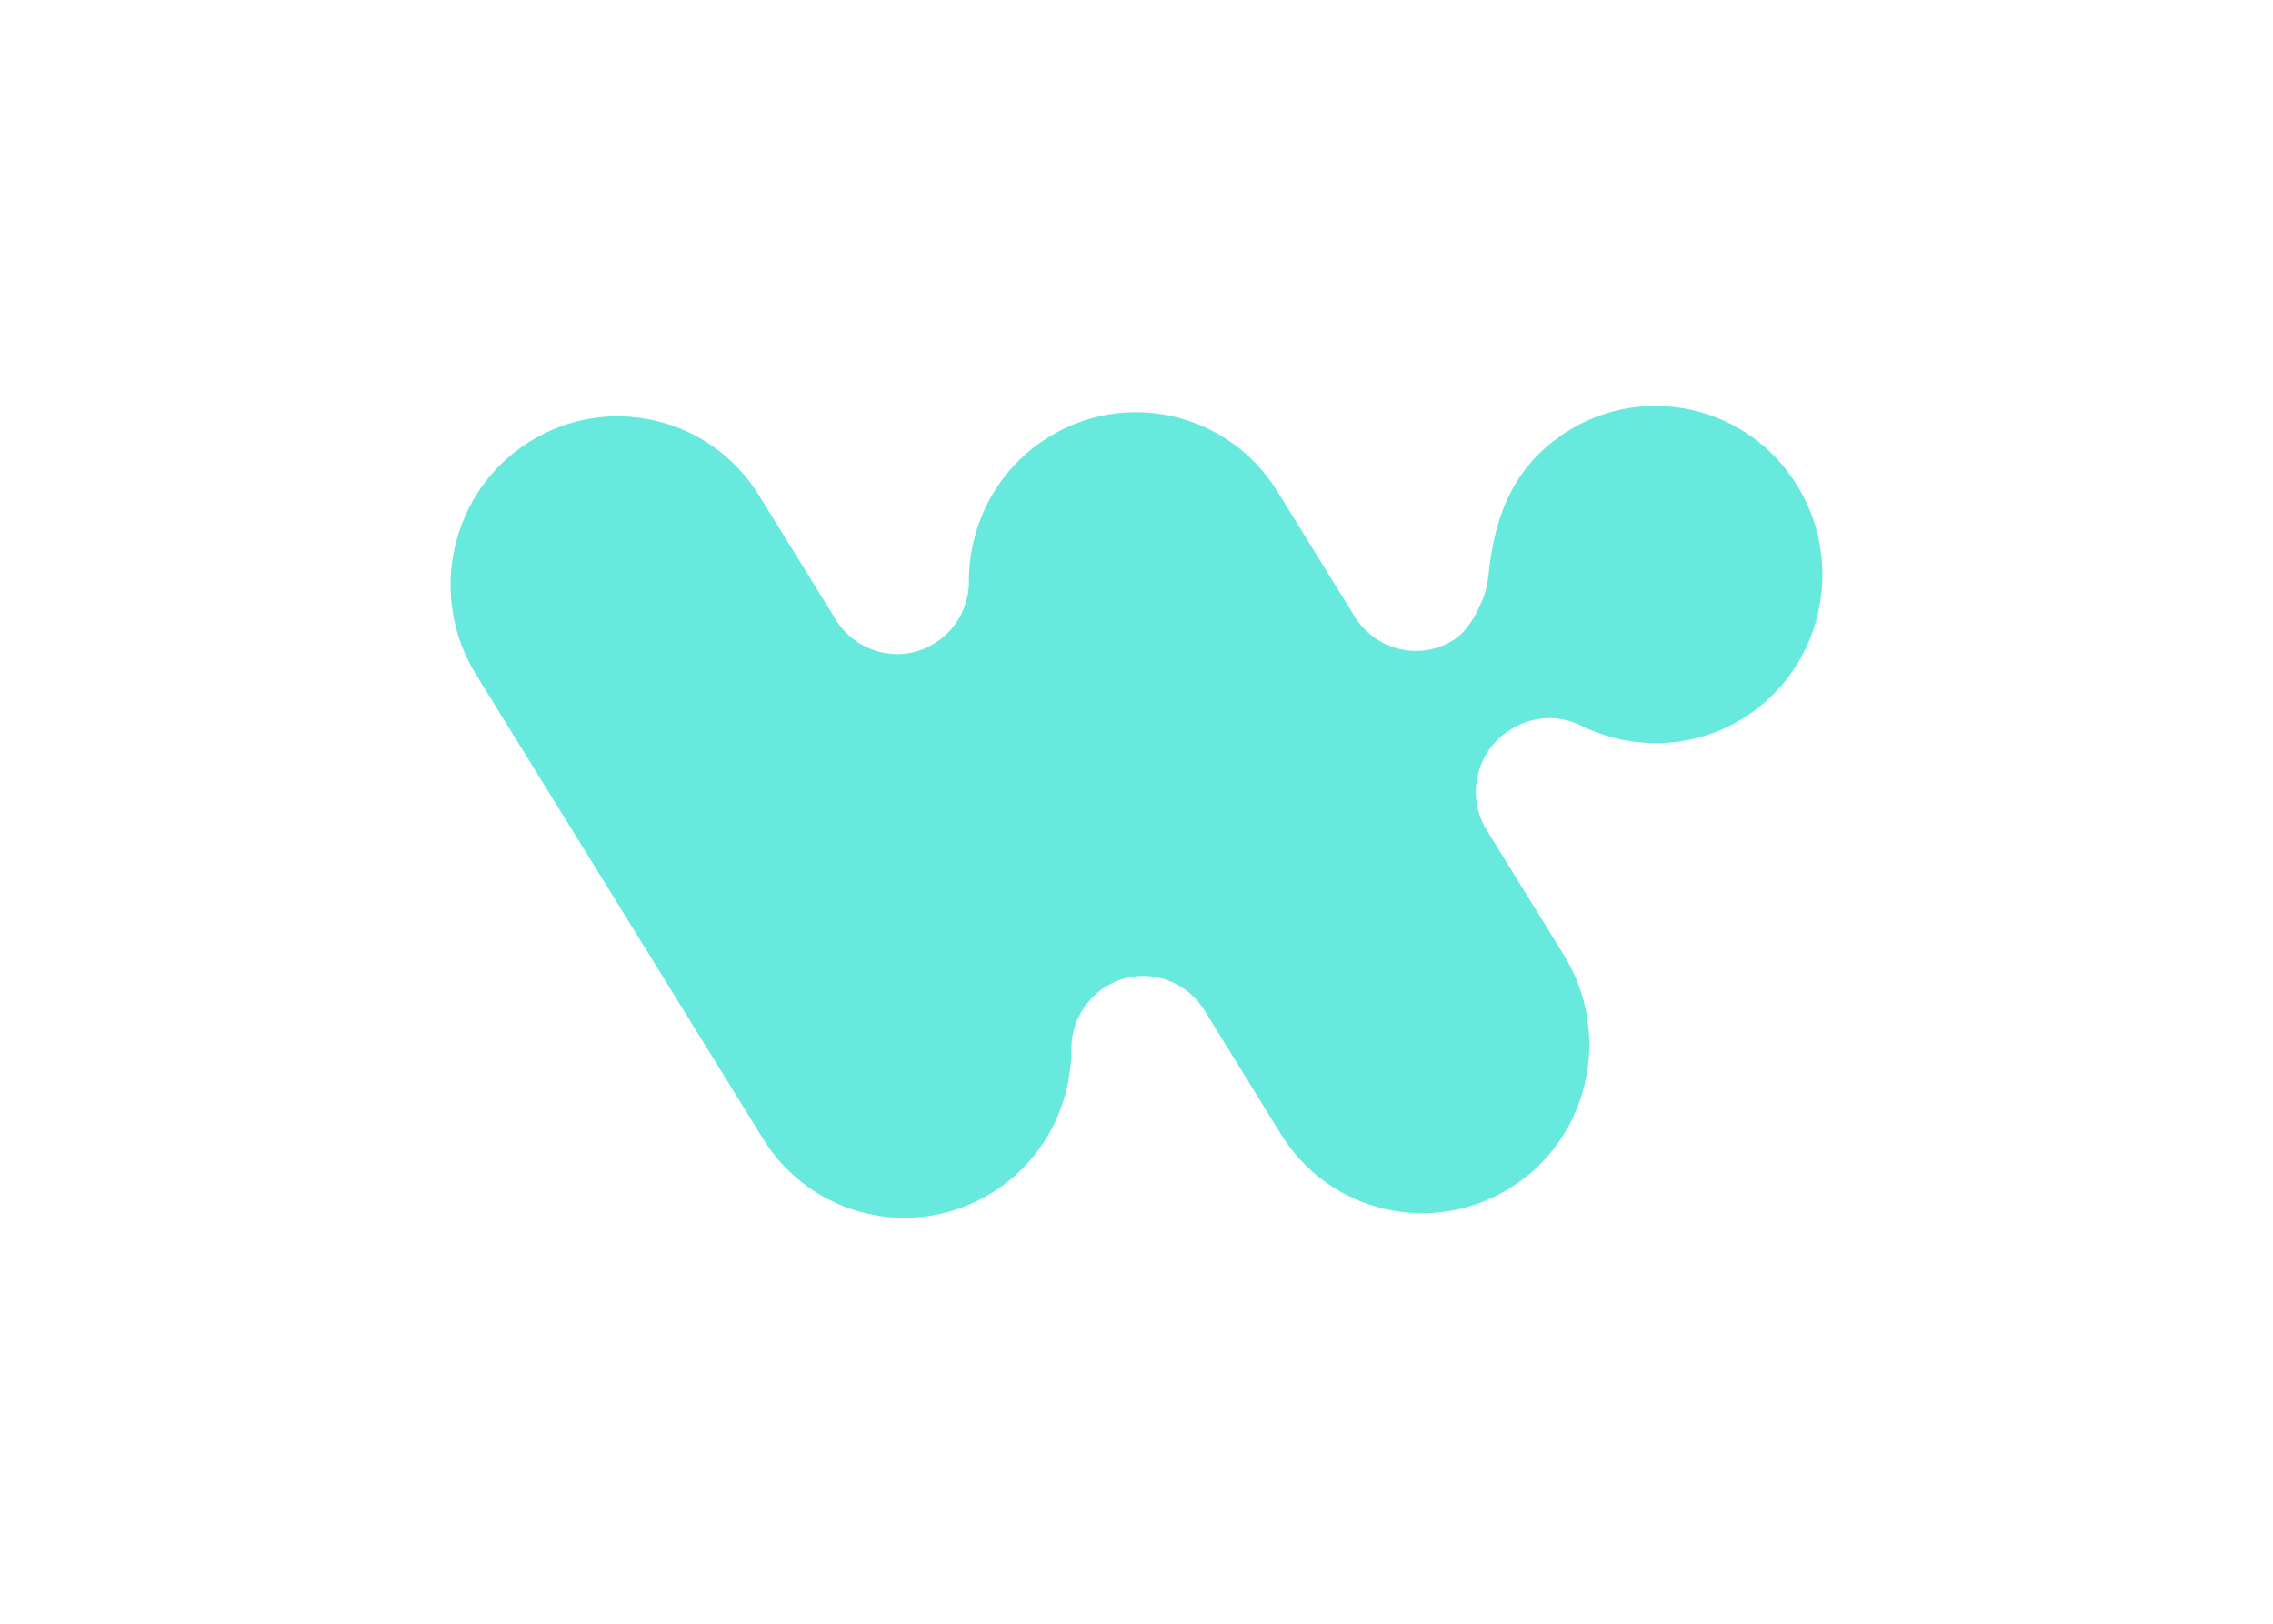
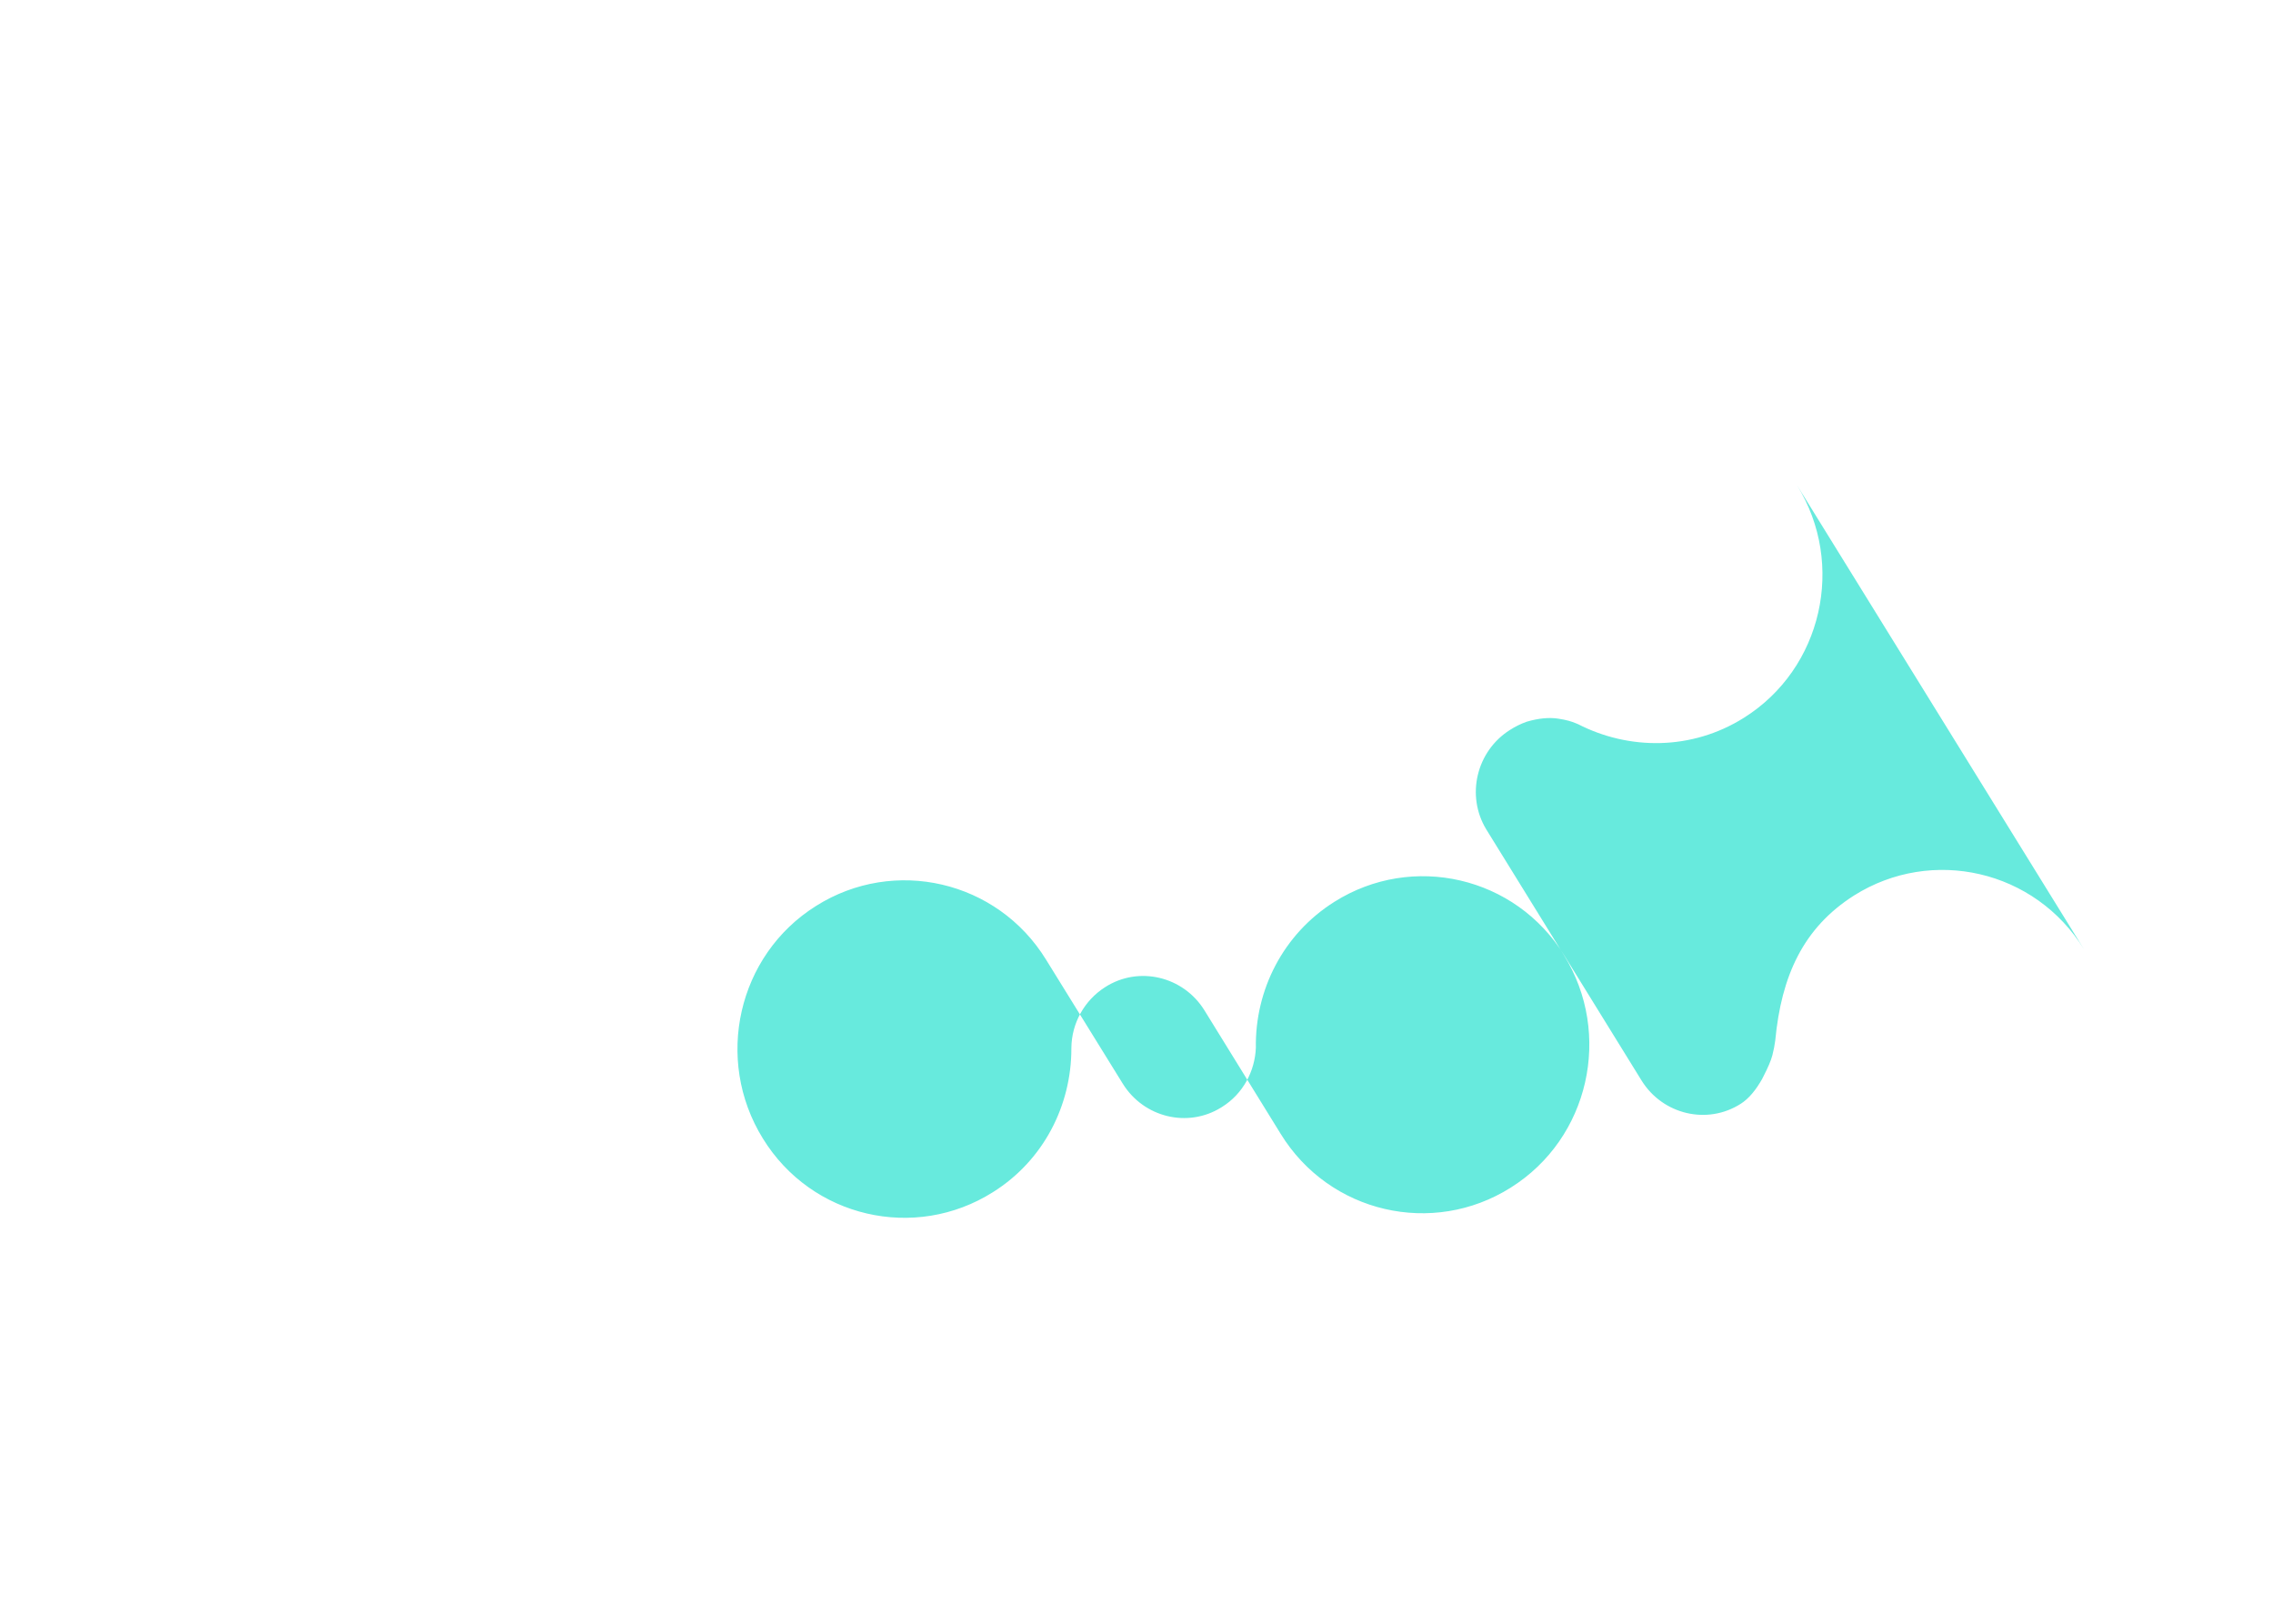
<svg xmlns="http://www.w3.org/2000/svg" clip-rule="evenodd" fill-rule="evenodd" stroke-linejoin="round" stroke-miterlimit="2" viewBox="0 0 560 400">
-   <path d="m132.7 8.225c4.801 7.77 2.49 18.055-5.245 22.905-5.152 3.237-11.352 3.192-16.358.618l-.003.004-.08-.035-.084-.036c-.457-.193-.935-.34-1.77-.467-.908-.139-1.934-.04-3.078.293l-.056.017c-.557.2-1.108.469-1.636.81-3.3 2.09-4.335 6.468-2.329 9.78l7.664 12.406c4.801 7.77 2.49 18.055-5.246 22.905-7.69 4.85-17.87 2.515-22.672-5.3l-7.513-12.17c-2.089-3.369-6.49-4.402-9.78-2.29-2.051 1.302-3.308 3.56-3.333 5.99v.072c0 5.57-2.713 11.004-7.736 14.148-7.69 4.85-17.87 2.515-22.672-5.3l-28.273-45.72c-4.801-7.771-2.49-18.055 5.245-22.907 7.691-4.85 17.871-2.515 22.672 5.3l7.558 12.216c2.068 3.335 6.402 4.38 9.68 2.353l.1-.063c2.09-1.302 3.245-3.548 3.334-5.838-.089-5.66 2.667-11.183 7.735-14.372 7.69-4.85 17.871-2.515 22.672 5.3l7.602 12.305c2.09 3.369 6.49 4.402 9.78 2.291.775-.492 1.495-1.34 2.16-2.545-.259.49-.236.442.07-.148.458-.883.753-1.583.885-2.097.128-.498.221-.98.28-1.444.602-6.362 2.75-11.095 7.755-14.282 7.69-4.85 17.871-2.515 22.672 5.3z" fill="#67eadd" transform="matrix(2.5 0 0 2.5 111.003 99.003)" />
+   <path d="m132.7 8.225c4.801 7.77 2.49 18.055-5.245 22.905-5.152 3.237-11.352 3.192-16.358.618l-.003.004-.08-.035-.084-.036c-.457-.193-.935-.34-1.77-.467-.908-.139-1.934-.04-3.078.293l-.056.017c-.557.2-1.108.469-1.636.81-3.3 2.09-4.335 6.468-2.329 9.78l7.664 12.406c4.801 7.77 2.49 18.055-5.246 22.905-7.69 4.85-17.87 2.515-22.672-5.3l-7.513-12.17c-2.089-3.369-6.49-4.402-9.78-2.29-2.051 1.302-3.308 3.56-3.333 5.99v.072c0 5.57-2.713 11.004-7.736 14.148-7.69 4.85-17.87 2.515-22.672-5.3c-4.801-7.771-2.49-18.055 5.245-22.907 7.691-4.85 17.871-2.515 22.672 5.3l7.558 12.216c2.068 3.335 6.402 4.38 9.68 2.353l.1-.063c2.09-1.302 3.245-3.548 3.334-5.838-.089-5.66 2.667-11.183 7.735-14.372 7.69-4.85 17.871-2.515 22.672 5.3l7.602 12.305c2.09 3.369 6.49 4.402 9.78 2.291.775-.492 1.495-1.34 2.16-2.545-.259.49-.236.442.07-.148.458-.883.753-1.583.885-2.097.128-.498.221-.98.28-1.444.602-6.362 2.75-11.095 7.755-14.282 7.69-4.85 17.871-2.515 22.672 5.3z" fill="#67eadd" transform="matrix(2.5 0 0 2.5 111.003 99.003)" />
</svg>